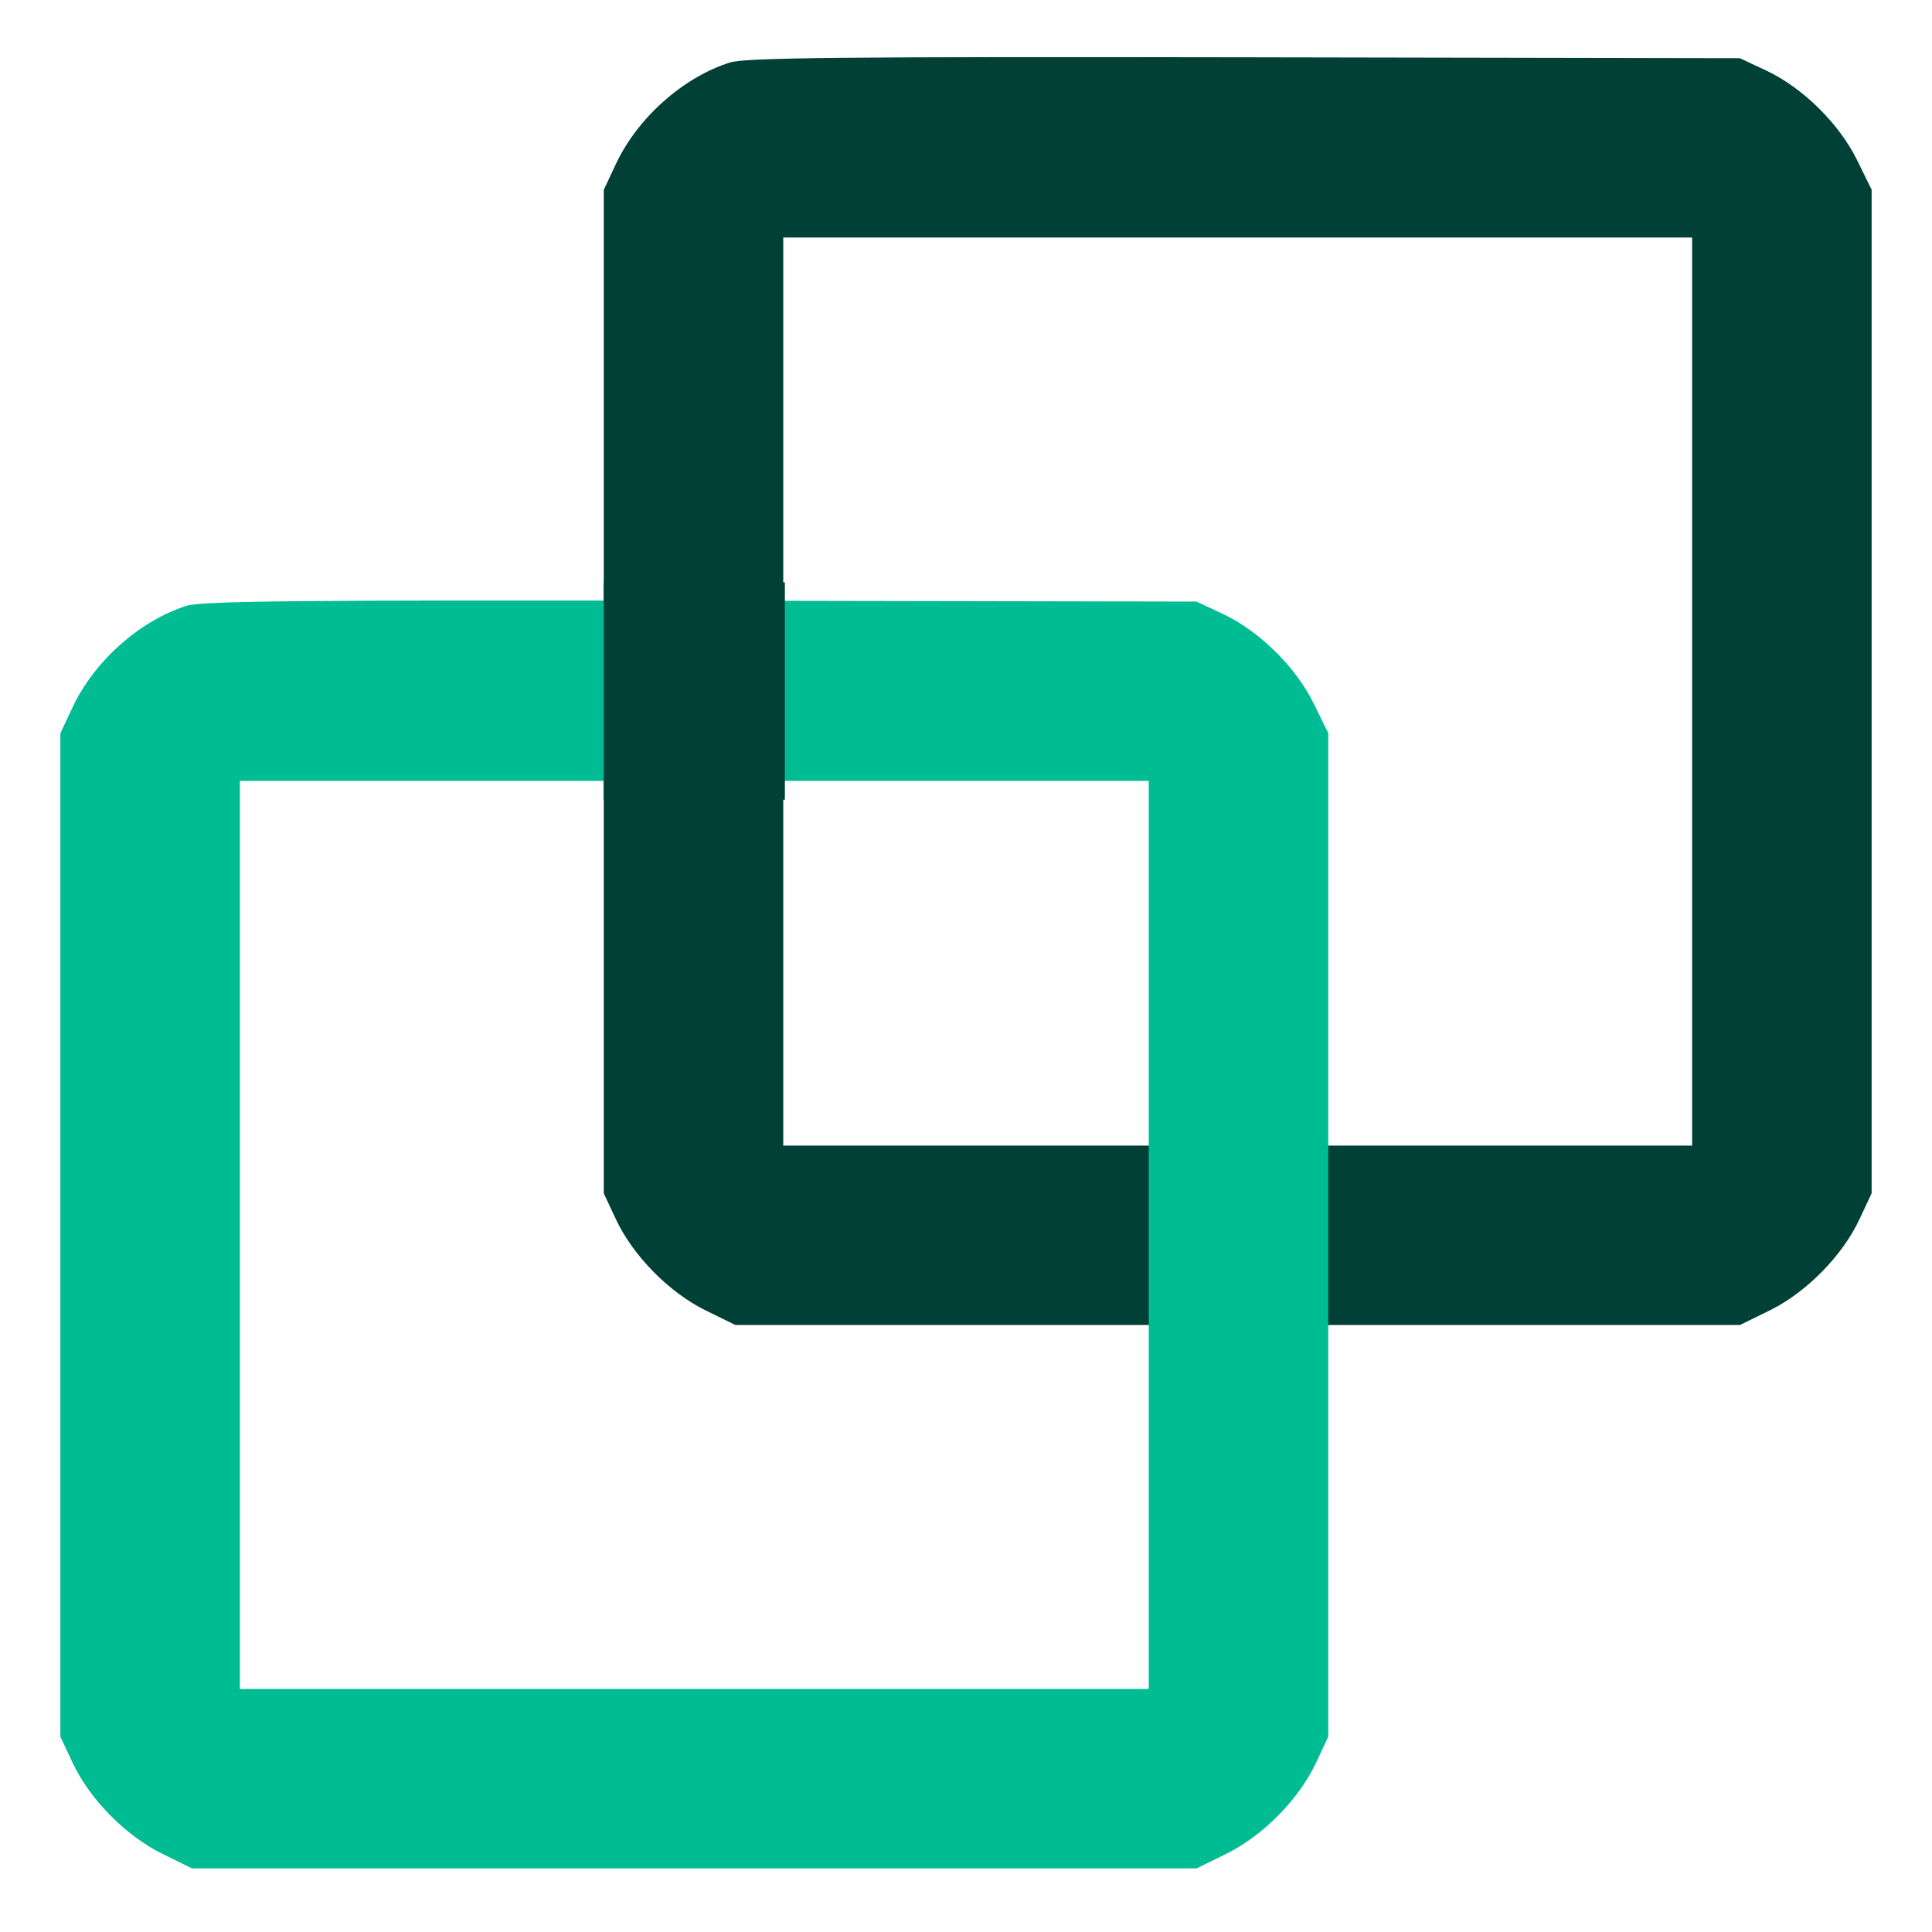
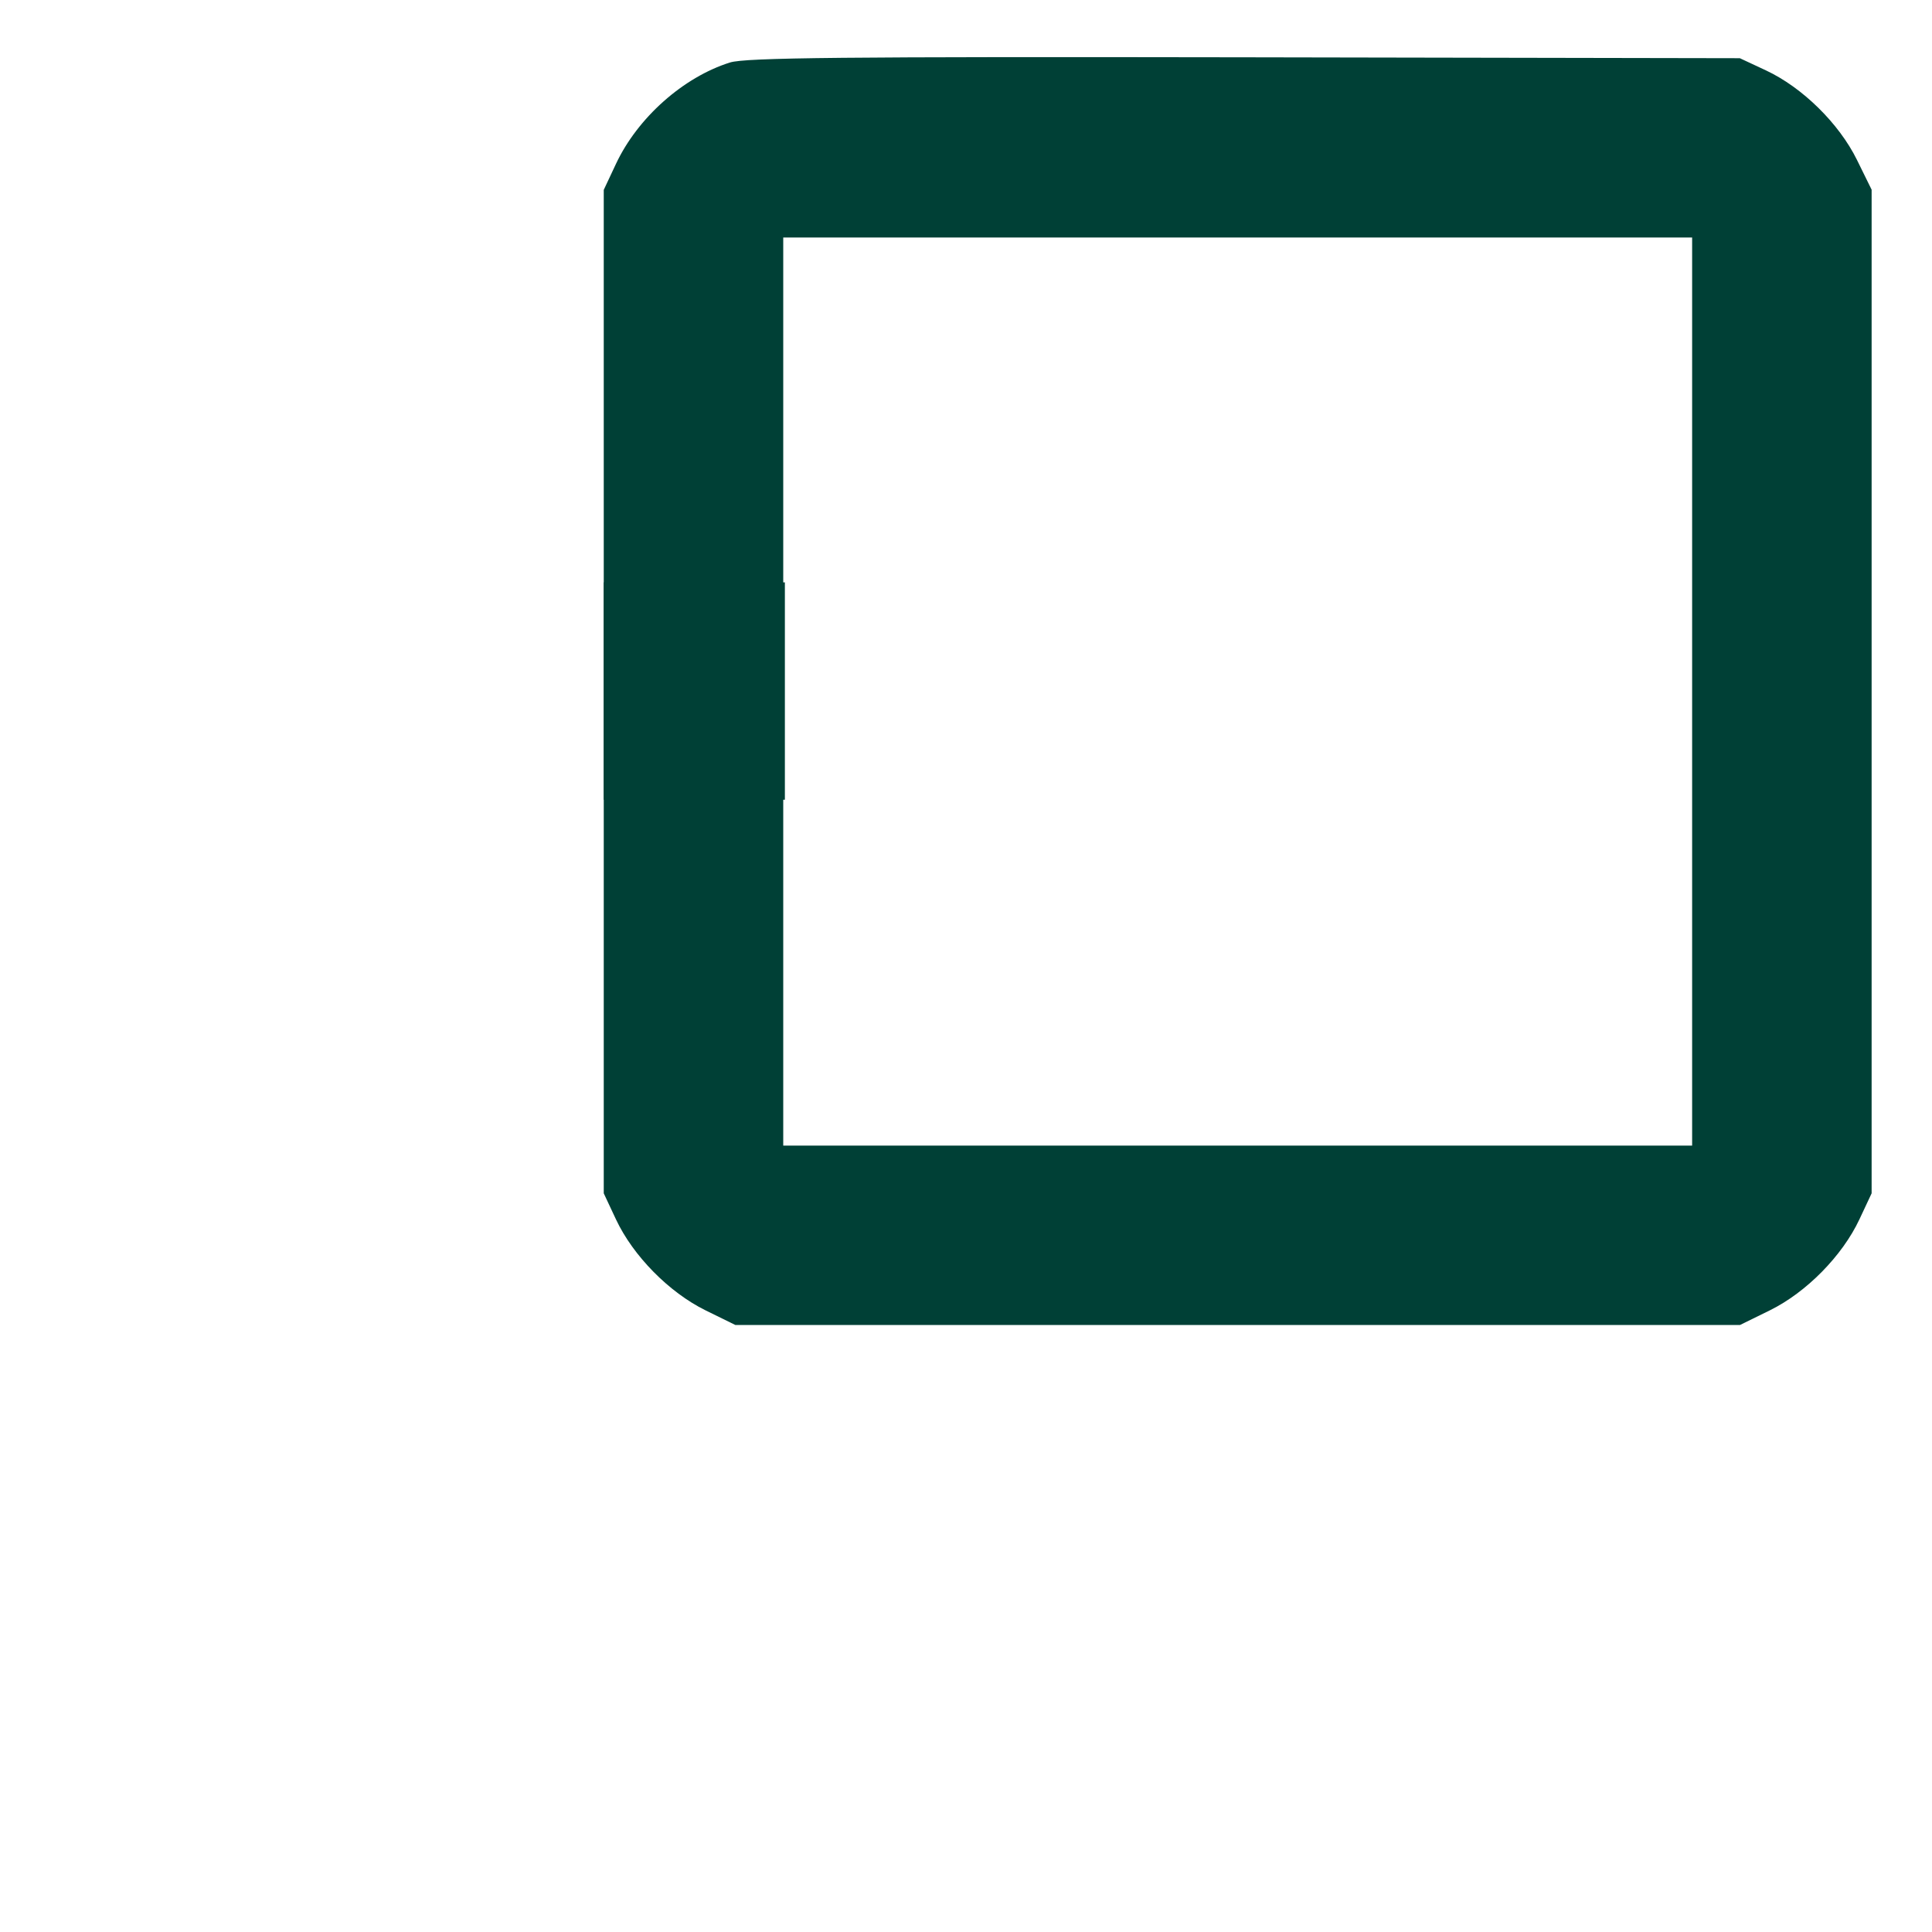
<svg xmlns="http://www.w3.org/2000/svg" width="32" height="32" viewBox="0 0 32 32" fill="none">
  <path fill-rule="evenodd" clip-rule="evenodd" d="M12.091 1.035C11.317 1.278 10.56 1.951 10.202 2.715L10 3.145V11.455V19.765L10.203 20.198C10.486 20.801 11.082 21.406 11.685 21.703L12.18 21.946H20.5H28.82L29.315 21.703C29.918 21.406 30.514 20.801 30.797 20.198L31 19.765V11.453V3.142L30.757 2.648C30.46 2.045 29.854 1.449 29.25 1.166L28.817 0.964L20.613 0.949C13.977 0.938 12.348 0.954 12.091 1.035ZM28.027 11.455V18.975H20.5H12.973V11.455V3.934H20.5H28.027V11.455Z" fill="#004036" />
-   <path fill-rule="evenodd" clip-rule="evenodd" d="M3.091 10.034C2.317 10.278 1.56 10.951 1.202 11.715L1 12.145V20.455V28.765L1.203 29.198C1.486 29.801 2.082 30.406 2.685 30.703L3.18 30.946H11.5H19.82L20.315 30.703C20.918 30.406 21.514 29.801 21.797 29.198L22 28.765V20.453V12.142L21.757 11.648C21.46 11.044 20.854 10.449 20.25 10.166L19.817 9.964L11.613 9.949C4.977 9.938 3.348 9.954 3.091 10.034ZM19.027 20.455V27.975H11.5H3.973V20.455V12.934H11.5H19.027V20.455Z" fill="#00BC93" />
  <rect x="10" y="9.646" width="3" height="3.6" fill="#004036" />
</svg>